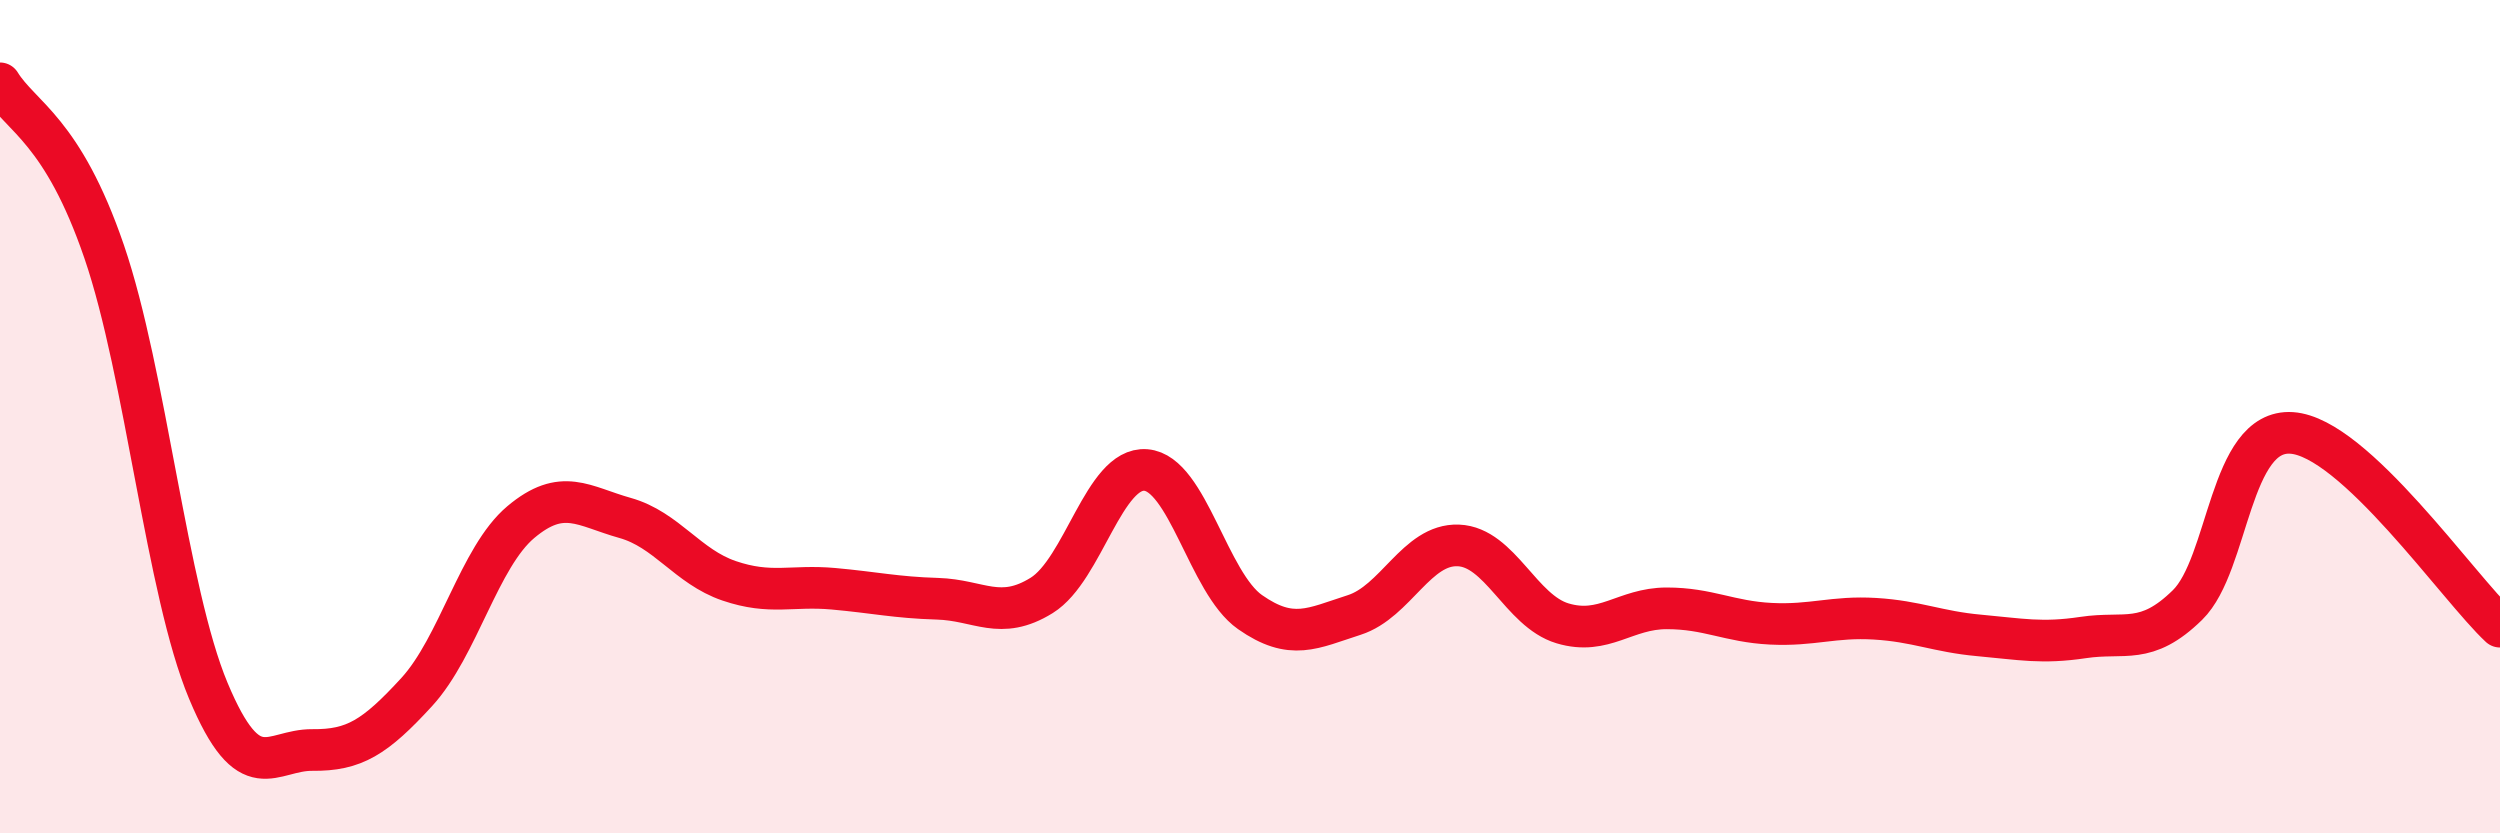
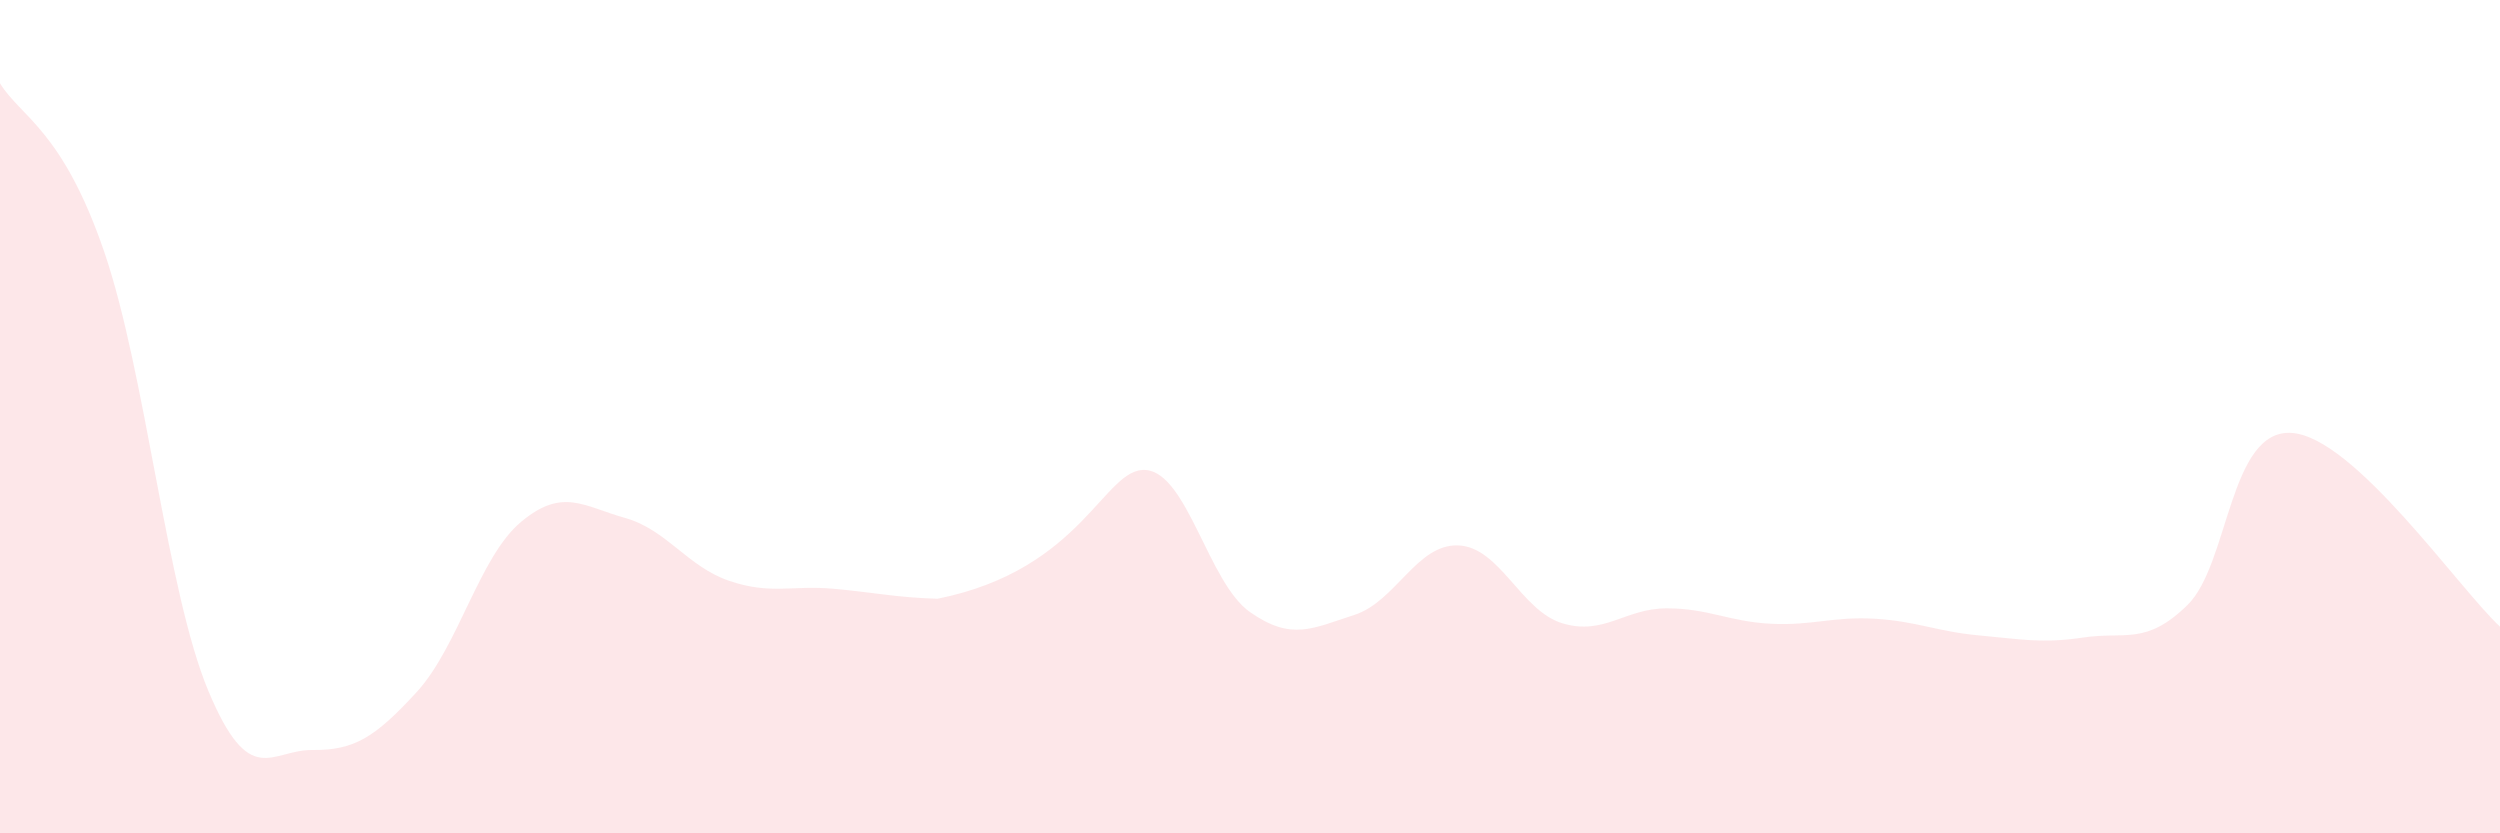
<svg xmlns="http://www.w3.org/2000/svg" width="60" height="20" viewBox="0 0 60 20">
-   <path d="M 0,2 C 0.5,2.81 1.5,3.12 2.5,6.04 C 3.5,8.96 4,14.19 5,16.58 C 6,18.97 6.5,17.99 7.5,18 C 8.5,18.01 9,17.7 10,16.61 C 11,15.52 11.5,13.37 12.5,12.53 C 13.5,11.69 14,12.15 15,12.43 C 16,12.71 16.5,13.6 17.5,13.94 C 18.5,14.28 19,14.04 20,14.13 C 21,14.22 21.5,14.34 22.5,14.37 C 23.5,14.4 24,14.91 25,14.29 C 26,13.67 26.5,11.2 27.5,11.28 C 28.5,11.36 29,13.99 30,14.69 C 31,15.39 31.5,15.08 32.5,14.76 C 33.5,14.44 34,13.05 35,13.09 C 36,13.13 36.5,14.66 37.5,14.96 C 38.5,15.26 39,14.6 40,14.6 C 41,14.6 41.5,14.92 42.5,14.97 C 43.5,15.02 44,14.79 45,14.85 C 46,14.91 46.5,15.16 47.5,15.25 C 48.5,15.34 49,15.45 50,15.3 C 51,15.15 51.5,15.5 52.5,14.52 C 53.5,13.54 53.5,10.29 55,10.39 C 56.5,10.49 59,14.11 60,15.04L60 20L0 20Z" fill="#EB0A25" opacity="0.1" stroke-linecap="round" stroke-linejoin="round" />
-   <path d="M 0,2 C 0.5,2.81 1.5,3.12 2.5,6.04 C 3.5,8.96 4,14.19 5,16.58 C 6,18.97 6.5,17.99 7.5,18 C 8.5,18.01 9,17.7 10,16.61 C 11,15.52 11.5,13.37 12.5,12.53 C 13.5,11.69 14,12.15 15,12.43 C 16,12.71 16.5,13.6 17.5,13.94 C 18.5,14.28 19,14.04 20,14.13 C 21,14.22 21.5,14.34 22.5,14.37 C 23.5,14.4 24,14.91 25,14.29 C 26,13.67 26.5,11.2 27.5,11.28 C 28.5,11.36 29,13.99 30,14.69 C 31,15.39 31.5,15.08 32.5,14.76 C 33.5,14.44 34,13.05 35,13.09 C 36,13.13 36.5,14.66 37.5,14.96 C 38.5,15.26 39,14.6 40,14.6 C 41,14.6 41.5,14.92 42.5,14.97 C 43.5,15.02 44,14.79 45,14.85 C 46,14.91 46.5,15.16 47.5,15.25 C 48.5,15.34 49,15.45 50,15.3 C 51,15.15 51.5,15.5 52.5,14.52 C 53.5,13.54 53.5,10.29 55,10.39 C 56.5,10.49 59,14.11 60,15.04" stroke="#EB0A25" stroke-width="1" fill="none" stroke-linecap="round" stroke-linejoin="round" />
+   <path d="M 0,2 C 0.5,2.81 1.5,3.12 2.5,6.04 C 3.5,8.96 4,14.19 5,16.58 C 6,18.97 6.5,17.99 7.5,18 C 8.5,18.01 9,17.7 10,16.61 C 11,15.52 11.5,13.37 12.5,12.53 C 13.5,11.69 14,12.15 15,12.43 C 16,12.71 16.5,13.6 17.5,13.94 C 18.5,14.28 19,14.04 20,14.13 C 21,14.22 21.5,14.34 22.5,14.37 C 26,13.67 26.5,11.2 27.5,11.28 C 28.5,11.36 29,13.99 30,14.69 C 31,15.39 31.5,15.08 32.5,14.76 C 33.5,14.44 34,13.05 35,13.09 C 36,13.13 36.5,14.66 37.5,14.96 C 38.5,15.26 39,14.6 40,14.6 C 41,14.6 41.5,14.92 42.5,14.97 C 43.5,15.02 44,14.79 45,14.85 C 46,14.91 46.5,15.16 47.5,15.25 C 48.5,15.34 49,15.45 50,15.3 C 51,15.15 51.5,15.5 52.5,14.52 C 53.5,13.54 53.5,10.29 55,10.39 C 56.5,10.49 59,14.11 60,15.04L60 20L0 20Z" fill="#EB0A25" opacity="0.1" stroke-linecap="round" stroke-linejoin="round" />
</svg>